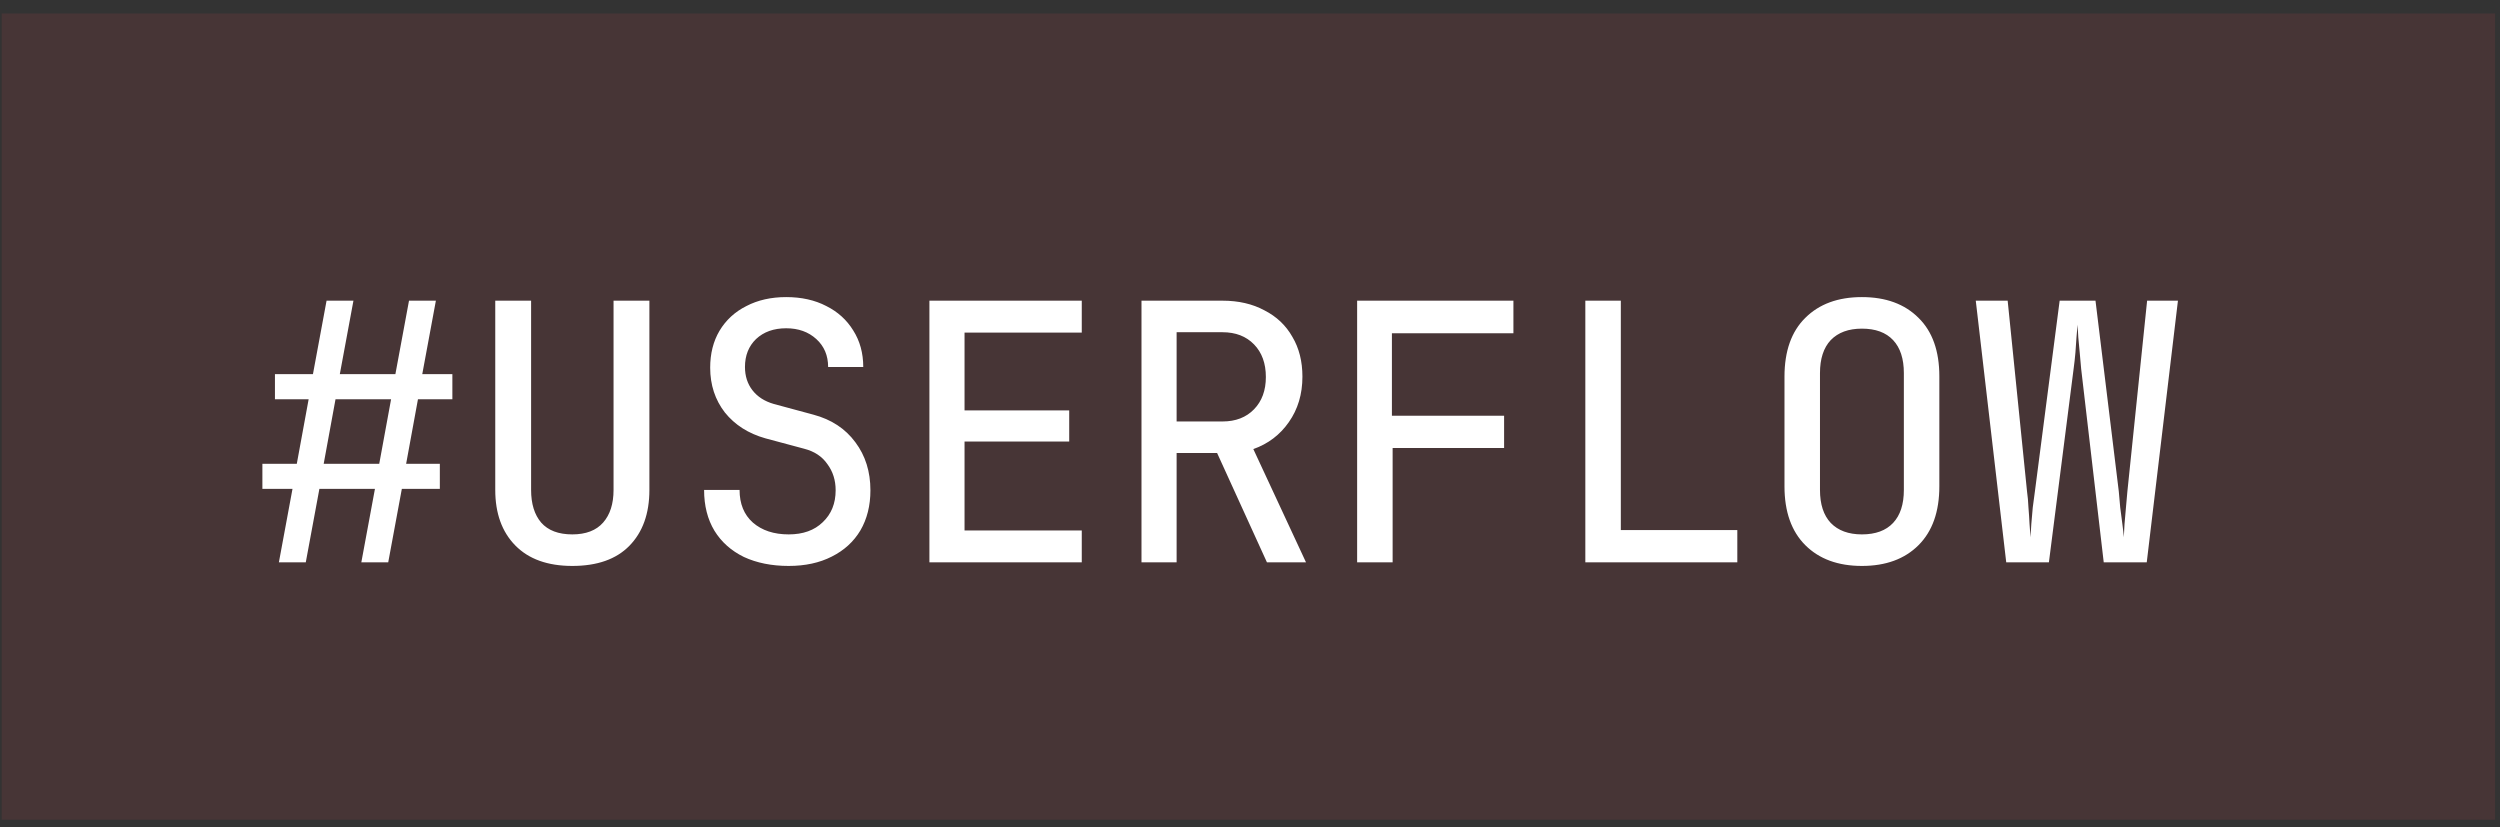
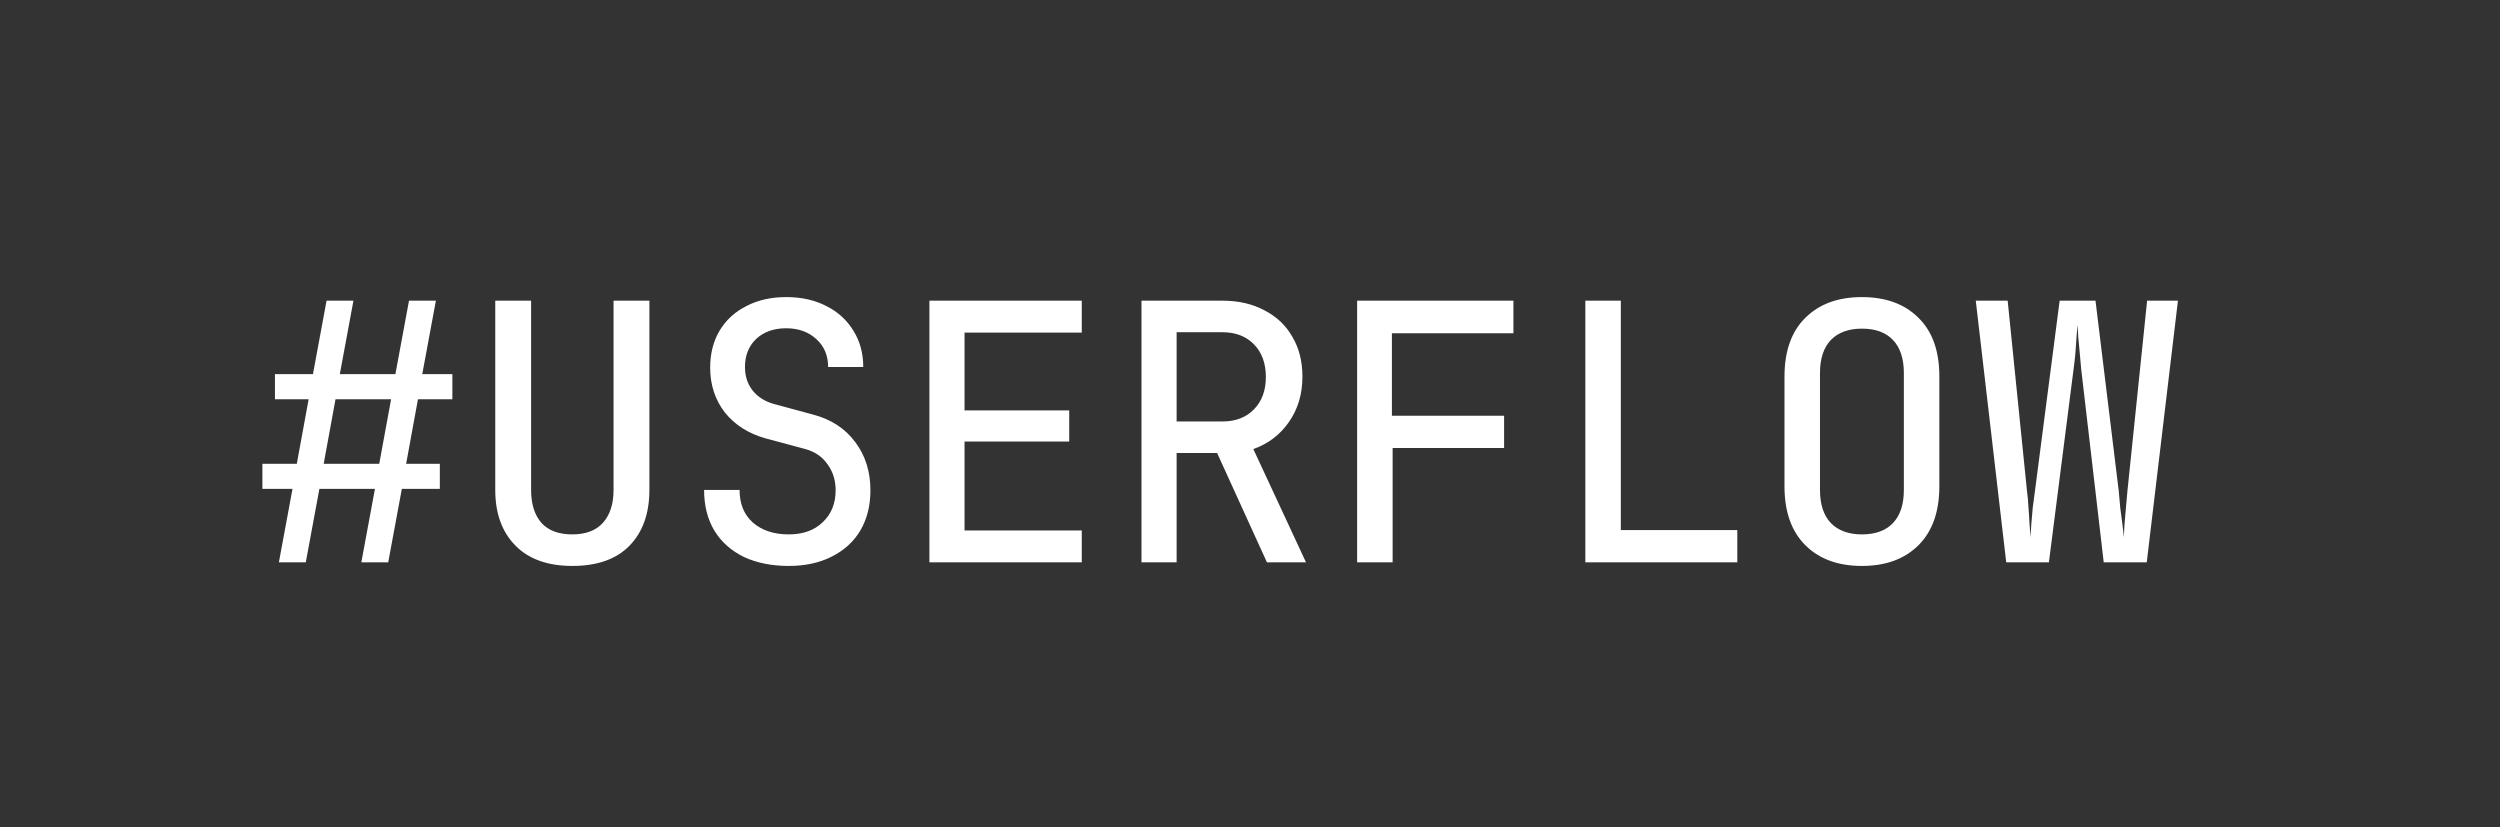
<svg xmlns="http://www.w3.org/2000/svg" width="136" height="45" viewBox="0 0 136 45" fill="none">
  <rect x="0" y="0" width="136" height="45" fill="#333333" stroke="none" />
-   <rect opacity="0.1" x="0.092" y="0.735" width="135.639" height="43.857" fill="#FE4A50" />
  <path d="M15.171 30.592L15.912 26.594H14.274V25.229H16.146L16.79 21.719H14.957V20.354H17.024L17.765 16.357H19.227L18.486 20.354H21.509L22.25 16.357H23.712L22.971 20.354H24.609V21.719H22.737L22.094 25.229H23.927V26.594H21.86L21.119 30.592H19.656L20.397 26.594H17.375L16.634 30.592H15.171ZM17.609 25.229H20.631L21.275 21.719H18.252L17.609 25.229ZM31.134 30.787C29.795 30.787 28.762 30.416 28.034 29.675C27.306 28.934 26.942 27.927 26.942 26.653V16.357H28.892V26.653C28.892 27.407 29.074 27.998 29.438 28.427C29.815 28.856 30.38 29.071 31.134 29.071C31.875 29.071 32.434 28.856 32.811 28.427C33.188 27.998 33.377 27.407 33.377 26.653V16.357H35.327V26.653C35.327 27.94 34.963 28.954 34.235 29.695C33.52 30.423 32.486 30.787 31.134 30.787ZM42.905 30.787C41.982 30.787 41.169 30.624 40.467 30.299C39.778 29.961 39.245 29.487 38.868 28.876C38.491 28.252 38.303 27.511 38.303 26.653H40.233C40.233 27.407 40.474 27.998 40.955 28.427C41.449 28.856 42.099 29.071 42.905 29.071C43.685 29.071 44.302 28.85 44.757 28.408C45.225 27.966 45.459 27.387 45.459 26.672C45.459 26.126 45.31 25.652 45.011 25.249C44.725 24.833 44.302 24.553 43.743 24.41L41.637 23.845C40.714 23.585 39.98 23.117 39.434 22.441C38.901 21.752 38.634 20.939 38.634 20.003C38.634 19.236 38.803 18.567 39.141 17.995C39.492 17.41 39.98 16.961 40.604 16.649C41.228 16.324 41.949 16.162 42.768 16.162C43.6 16.162 44.328 16.324 44.952 16.649C45.576 16.961 46.064 17.403 46.415 17.975C46.779 18.547 46.961 19.21 46.961 19.964H45.05C45.05 19.34 44.835 18.833 44.406 18.443C43.977 18.053 43.431 17.858 42.768 17.858C42.092 17.858 41.546 18.053 41.13 18.443C40.727 18.833 40.526 19.34 40.526 19.964C40.526 20.458 40.662 20.881 40.935 21.232C41.208 21.583 41.592 21.83 42.086 21.973L44.25 22.558C45.225 22.818 45.986 23.318 46.532 24.059C47.078 24.787 47.351 25.658 47.351 26.672C47.351 27.504 47.169 28.232 46.805 28.856C46.441 29.467 45.921 29.942 45.245 30.28C44.582 30.618 43.802 30.787 42.905 30.787ZM50.56 30.592V16.357H58.848V18.092H52.471V22.324H58.165V24.02H52.471V28.856H58.848V30.592H50.56ZM62.097 30.592V16.357H66.504C67.375 16.357 68.135 16.532 68.785 16.883C69.448 17.221 69.955 17.702 70.306 18.326C70.67 18.937 70.852 19.659 70.852 20.491C70.852 21.44 70.605 22.265 70.111 22.967C69.63 23.656 68.987 24.144 68.181 24.43L71.047 30.592H68.922L66.211 24.644H64.008V30.592H62.097ZM64.008 22.928H66.504C67.219 22.928 67.791 22.707 68.22 22.265C68.649 21.823 68.863 21.238 68.863 20.51C68.863 19.769 68.649 19.178 68.22 18.736C67.791 18.294 67.219 18.073 66.504 18.073H64.008V22.928ZM73.828 30.592V16.357H82.33V18.131H75.72V22.616H81.823V24.371H75.759V30.592H73.828ZM86.242 30.592V16.357H88.173V28.837H94.51V30.592H86.242ZM101.288 30.787C99.989 30.787 98.962 30.41 98.207 29.656C97.454 28.902 97.076 27.836 97.076 26.458V20.491C97.076 19.1 97.454 18.034 98.207 17.293C98.962 16.539 99.989 16.162 101.288 16.162C102.588 16.162 103.615 16.539 104.369 17.293C105.123 18.034 105.5 19.093 105.5 20.471V26.458C105.5 27.836 105.123 28.902 104.369 29.656C103.615 30.41 102.588 30.787 101.288 30.787ZM101.288 29.071C102.029 29.071 102.595 28.863 102.985 28.447C103.375 28.031 103.57 27.433 103.57 26.653V20.296C103.57 19.516 103.375 18.918 102.985 18.502C102.595 18.086 102.029 17.878 101.288 17.878C100.56 17.878 99.995 18.086 99.592 18.502C99.202 18.918 99.007 19.516 99.007 20.296V26.653C99.007 27.433 99.202 28.031 99.592 28.447C99.995 28.863 100.56 29.071 101.288 29.071ZM109.139 30.592L107.482 16.357H109.217L110.27 26.731C110.309 27.004 110.335 27.296 110.348 27.608C110.374 27.92 110.394 28.219 110.407 28.505C110.433 28.791 110.446 29.032 110.446 29.227C110.472 29.032 110.491 28.791 110.504 28.505C110.53 28.219 110.556 27.92 110.582 27.608C110.621 27.296 110.66 27.004 110.699 26.731L112.045 16.357H113.995L115.262 26.731C115.288 27.004 115.314 27.296 115.34 27.608C115.379 27.92 115.418 28.219 115.457 28.505C115.496 28.791 115.522 29.032 115.535 29.227C115.548 29.032 115.561 28.791 115.574 28.505C115.6 28.219 115.626 27.92 115.652 27.608C115.678 27.296 115.704 27.004 115.73 26.731L116.803 16.357H118.48L116.783 30.592H114.443L113.215 20.062C113.189 19.776 113.163 19.483 113.137 19.184C113.111 18.885 113.085 18.606 113.059 18.346C113.046 18.073 113.033 17.845 113.02 17.663C113.007 17.845 112.987 18.073 112.961 18.346C112.948 18.606 112.929 18.885 112.903 19.184C112.877 19.483 112.844 19.776 112.805 20.062L111.46 30.592H109.139Z" fill="white" />
</svg>